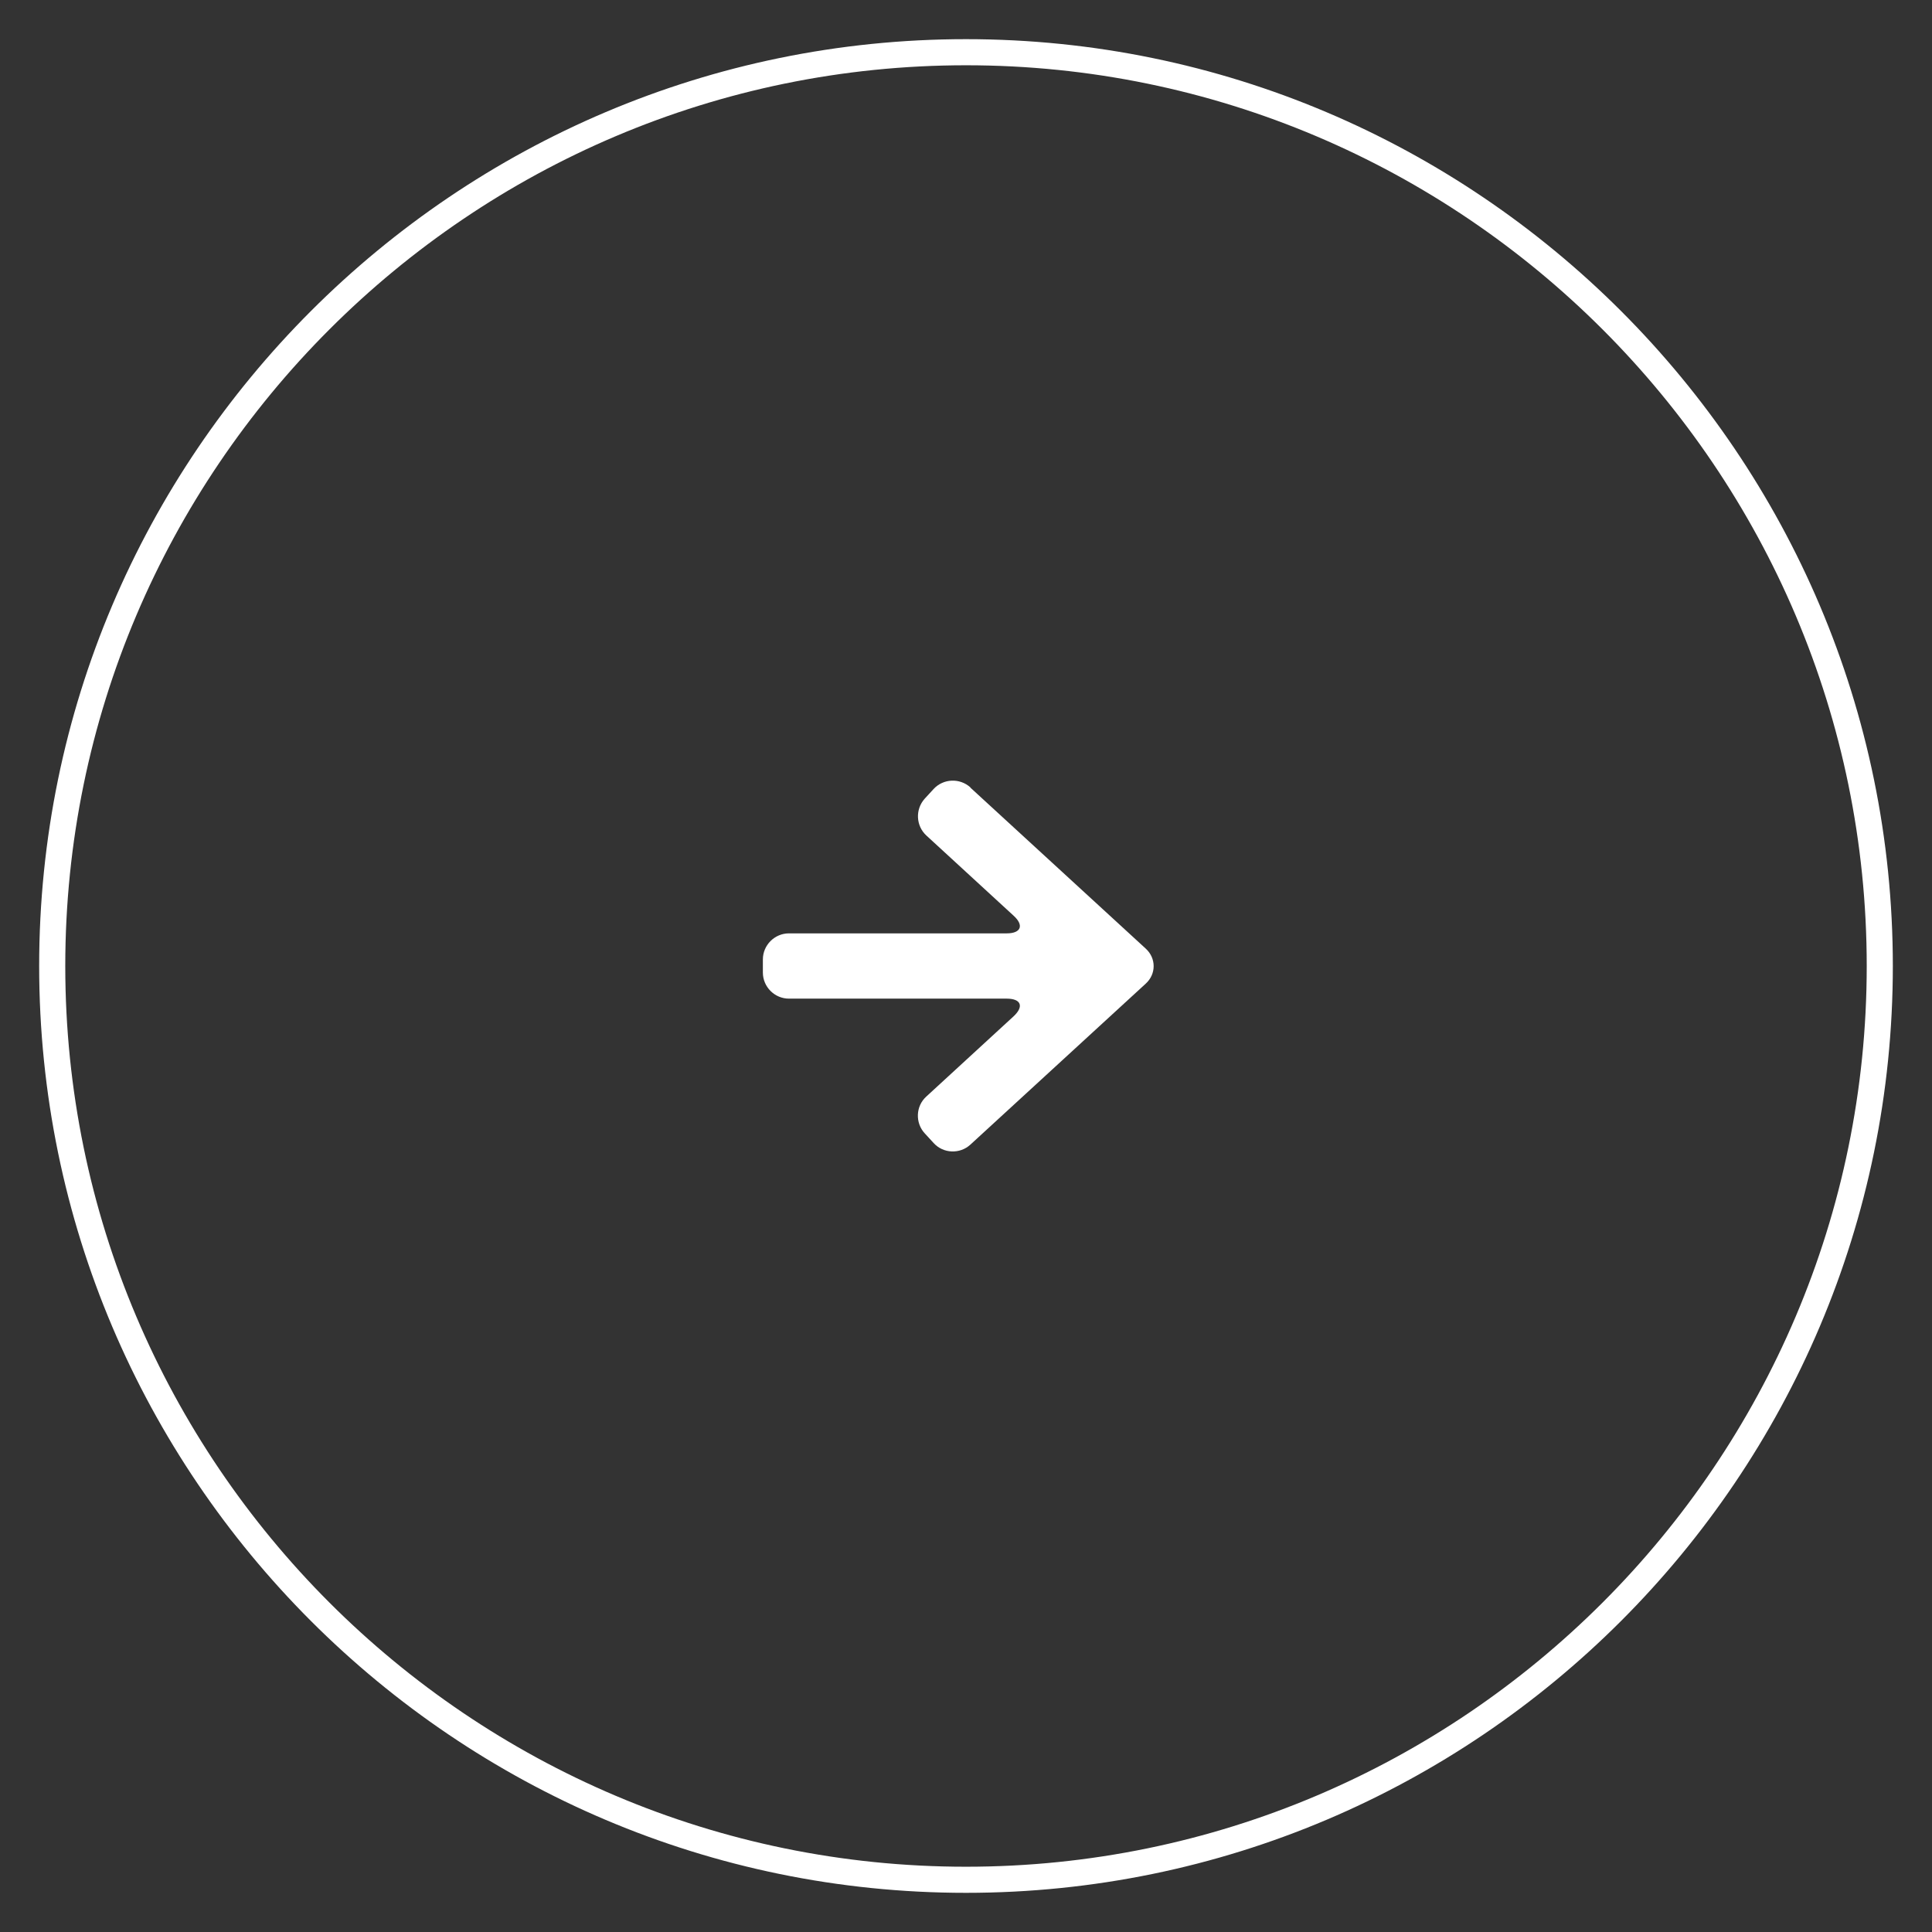
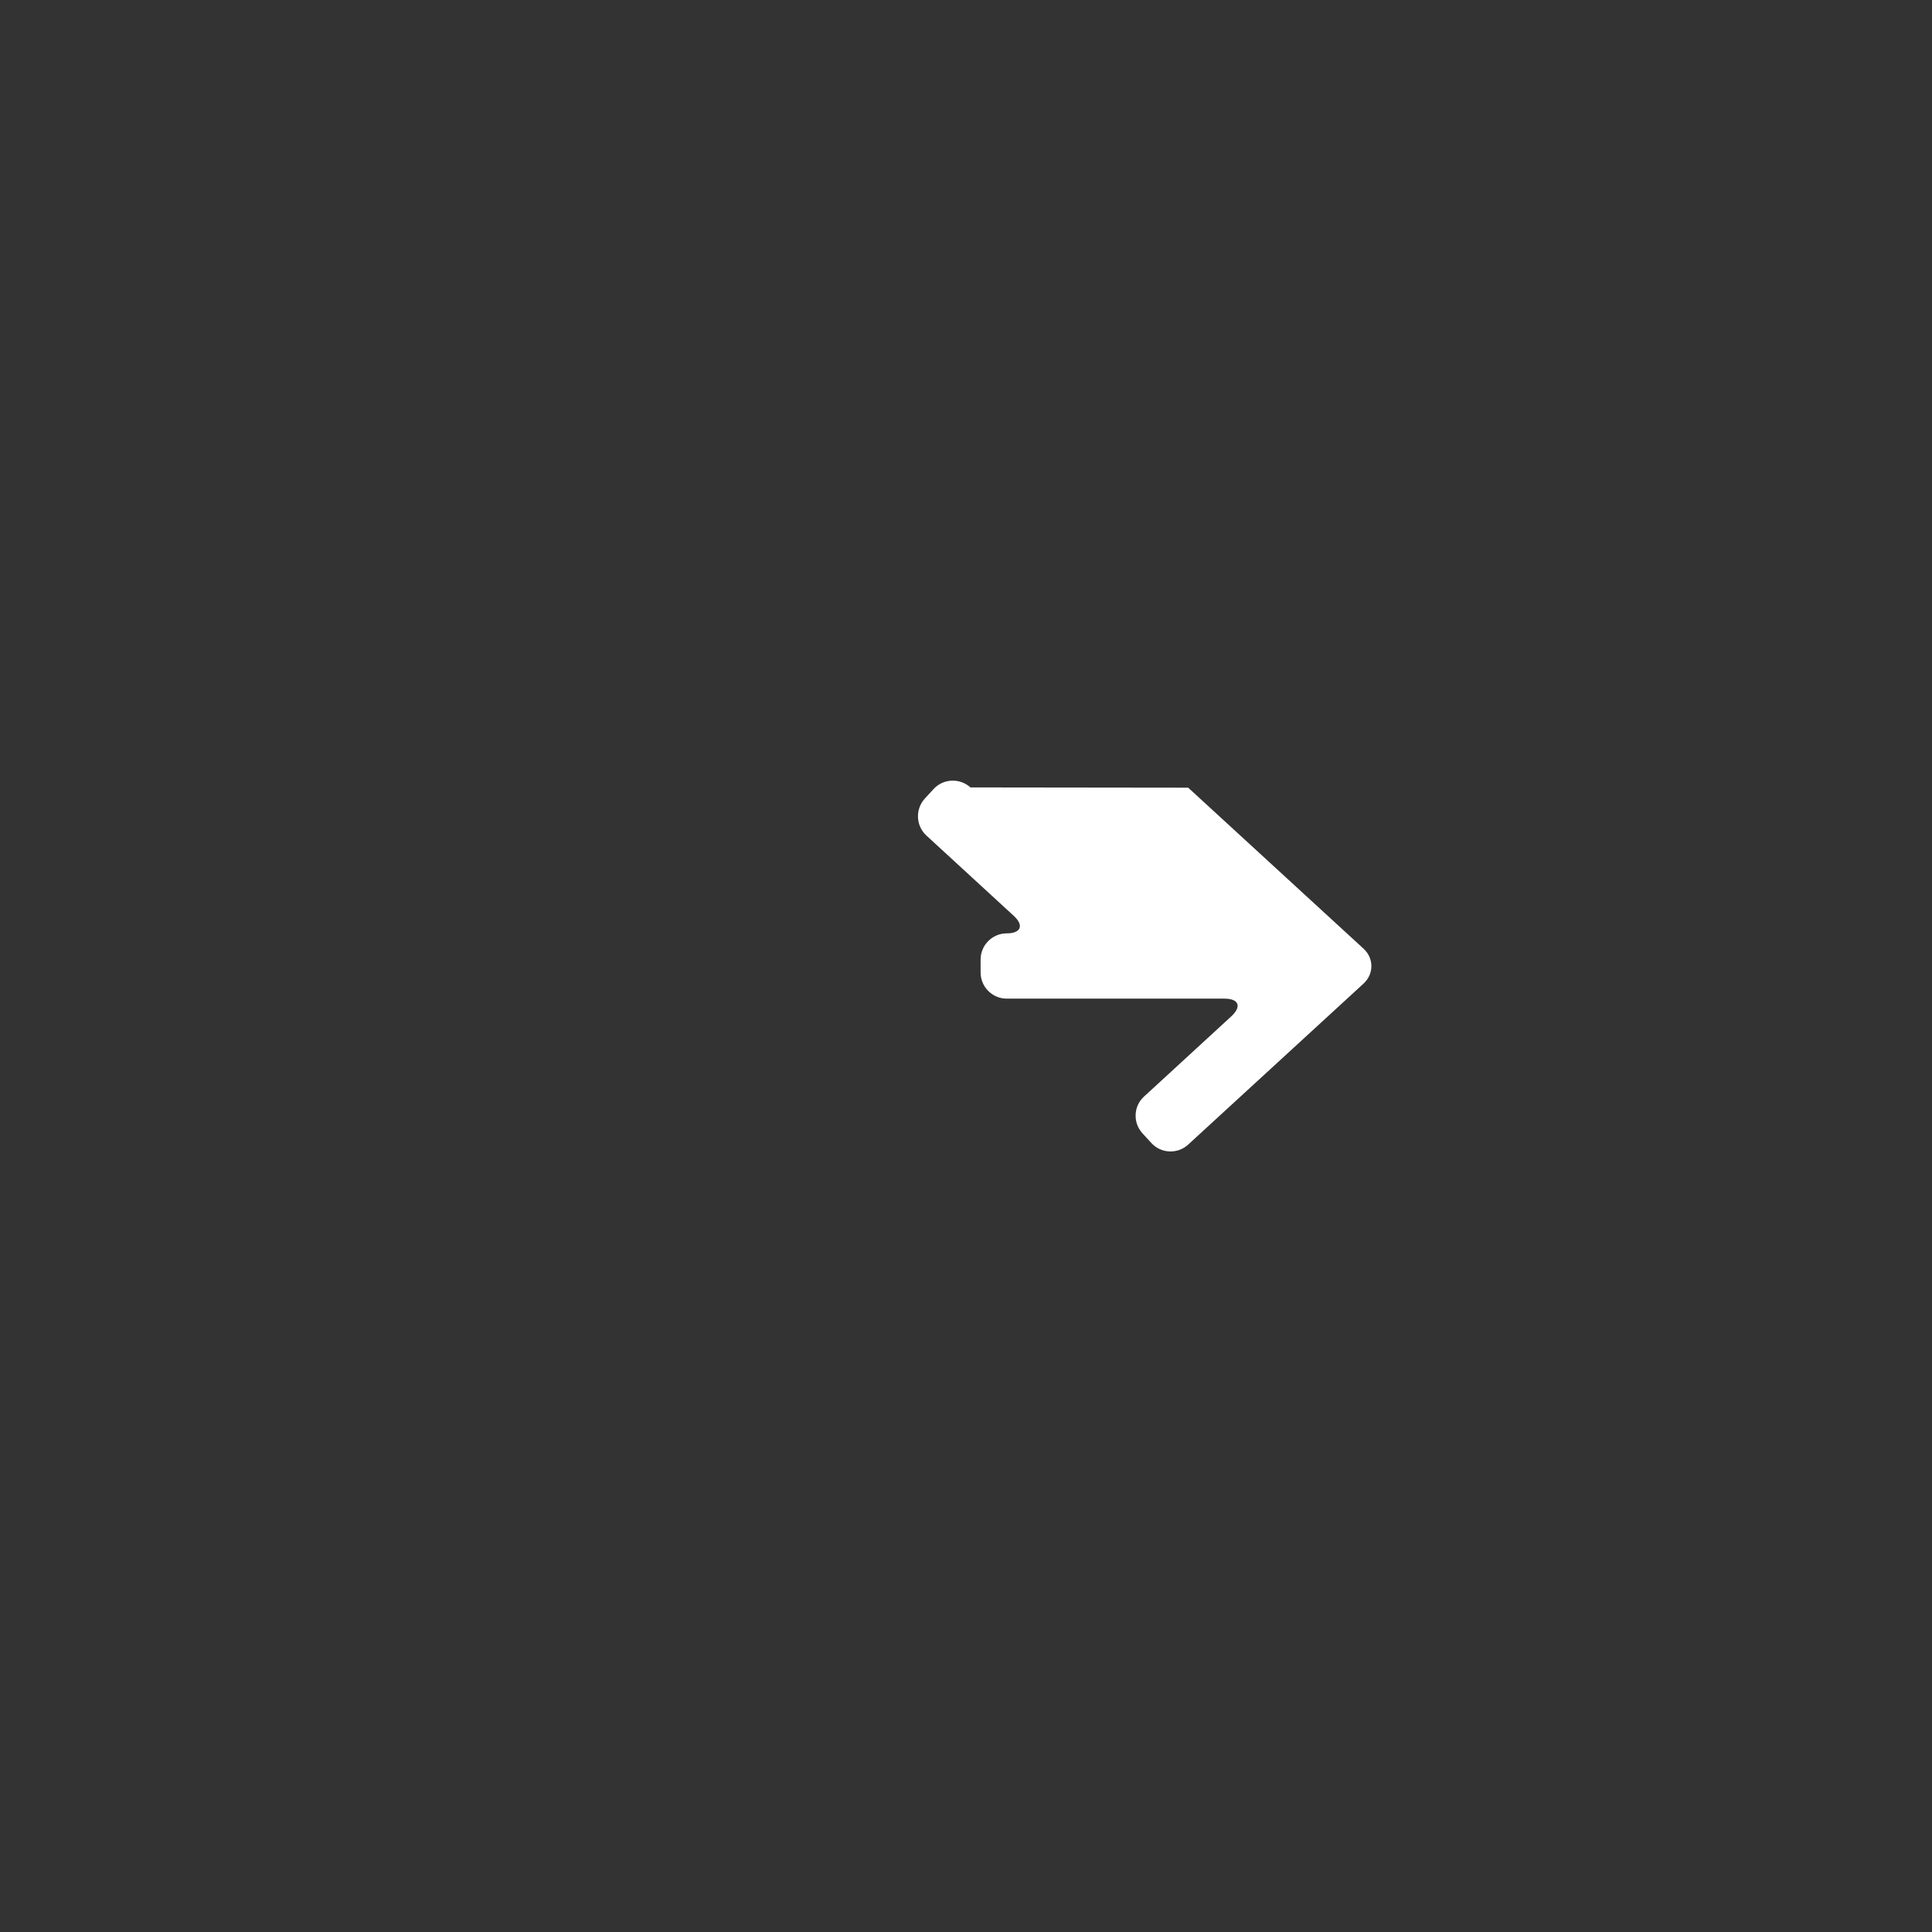
<svg xmlns="http://www.w3.org/2000/svg" id="txt" viewBox="0 0 74 74">
  <rect x="0" y="0" width="74" height="74" fill="#333333" stroke="none" />
  <defs>
    <style>.cls-1{fill:#fff;}</style>
  </defs>
-   <path class="cls-1" d="m37,72.5C17.43,72.5,1.5,56.57,1.5,37S17.43,1.5,37,1.5s35.5,15.93,35.5,35.5-15.93,35.5-35.5,35.5Zm0-70C17.98,2.5,2.5,17.98,2.5,37s15.48,34.5,34.5,34.5,34.5-15.48,34.5-34.5S56.02,2.5,37,2.5Z" />
-   <path class="cls-1" d="m37.17,30.16c-.41-.37-1.04-.34-1.41.06l-.34.37c-.37.41-.34,1.04.06,1.41l3.34,3.07c.41.37.29.68-.26.68h-8.34c-.55,0-1,.45-1,1v.5c0,.55.45,1,1,1h8.34c.55,0,.67.3.26.68l-3.34,3.07c-.41.37-.43,1.01-.06,1.41l.34.37c.37.41,1.01.43,1.41.06l6.71-6.16c.41-.37.41-.98,0-1.35l-6.71-6.16Z" />
+   <path class="cls-1" d="m37.17,30.16c-.41-.37-1.04-.34-1.41.06l-.34.37c-.37.41-.34,1.04.06,1.41l3.34,3.07c.41.37.29.68-.26.68c-.55,0-1,.45-1,1v.5c0,.55.45,1,1,1h8.34c.55,0,.67.3.26.68l-3.34,3.07c-.41.37-.43,1.01-.06,1.41l.34.37c.37.41,1.01.43,1.41.06l6.71-6.16c.41-.37.41-.98,0-1.35l-6.71-6.16Z" />
</svg>